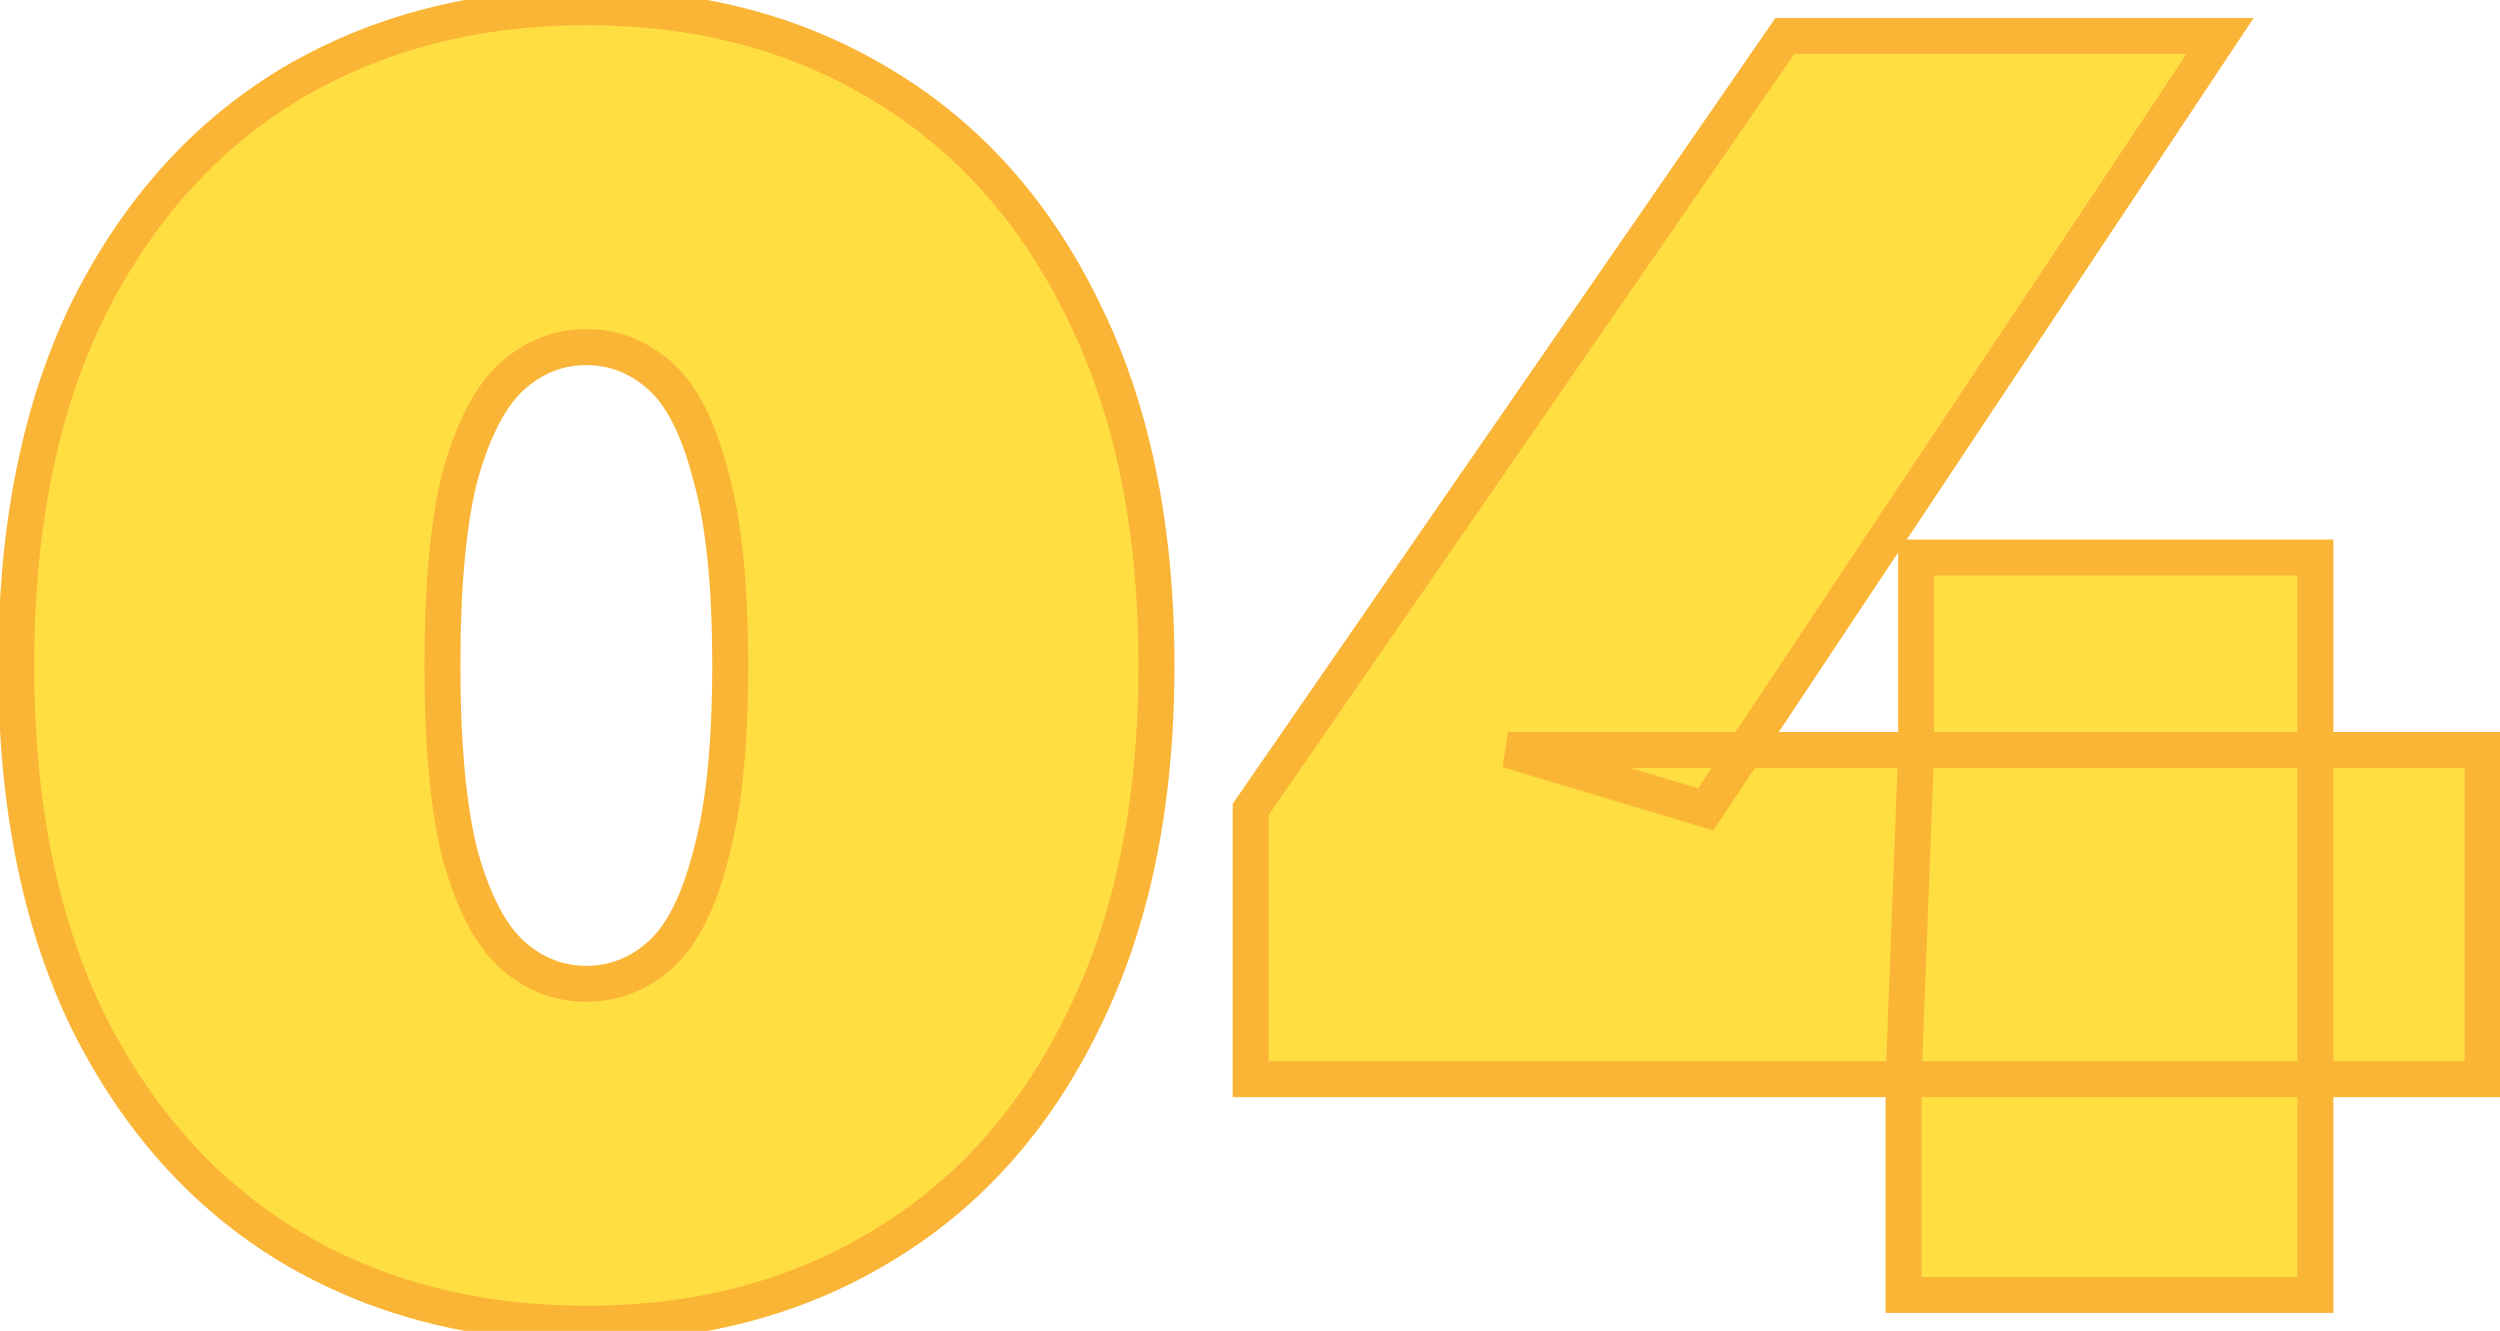
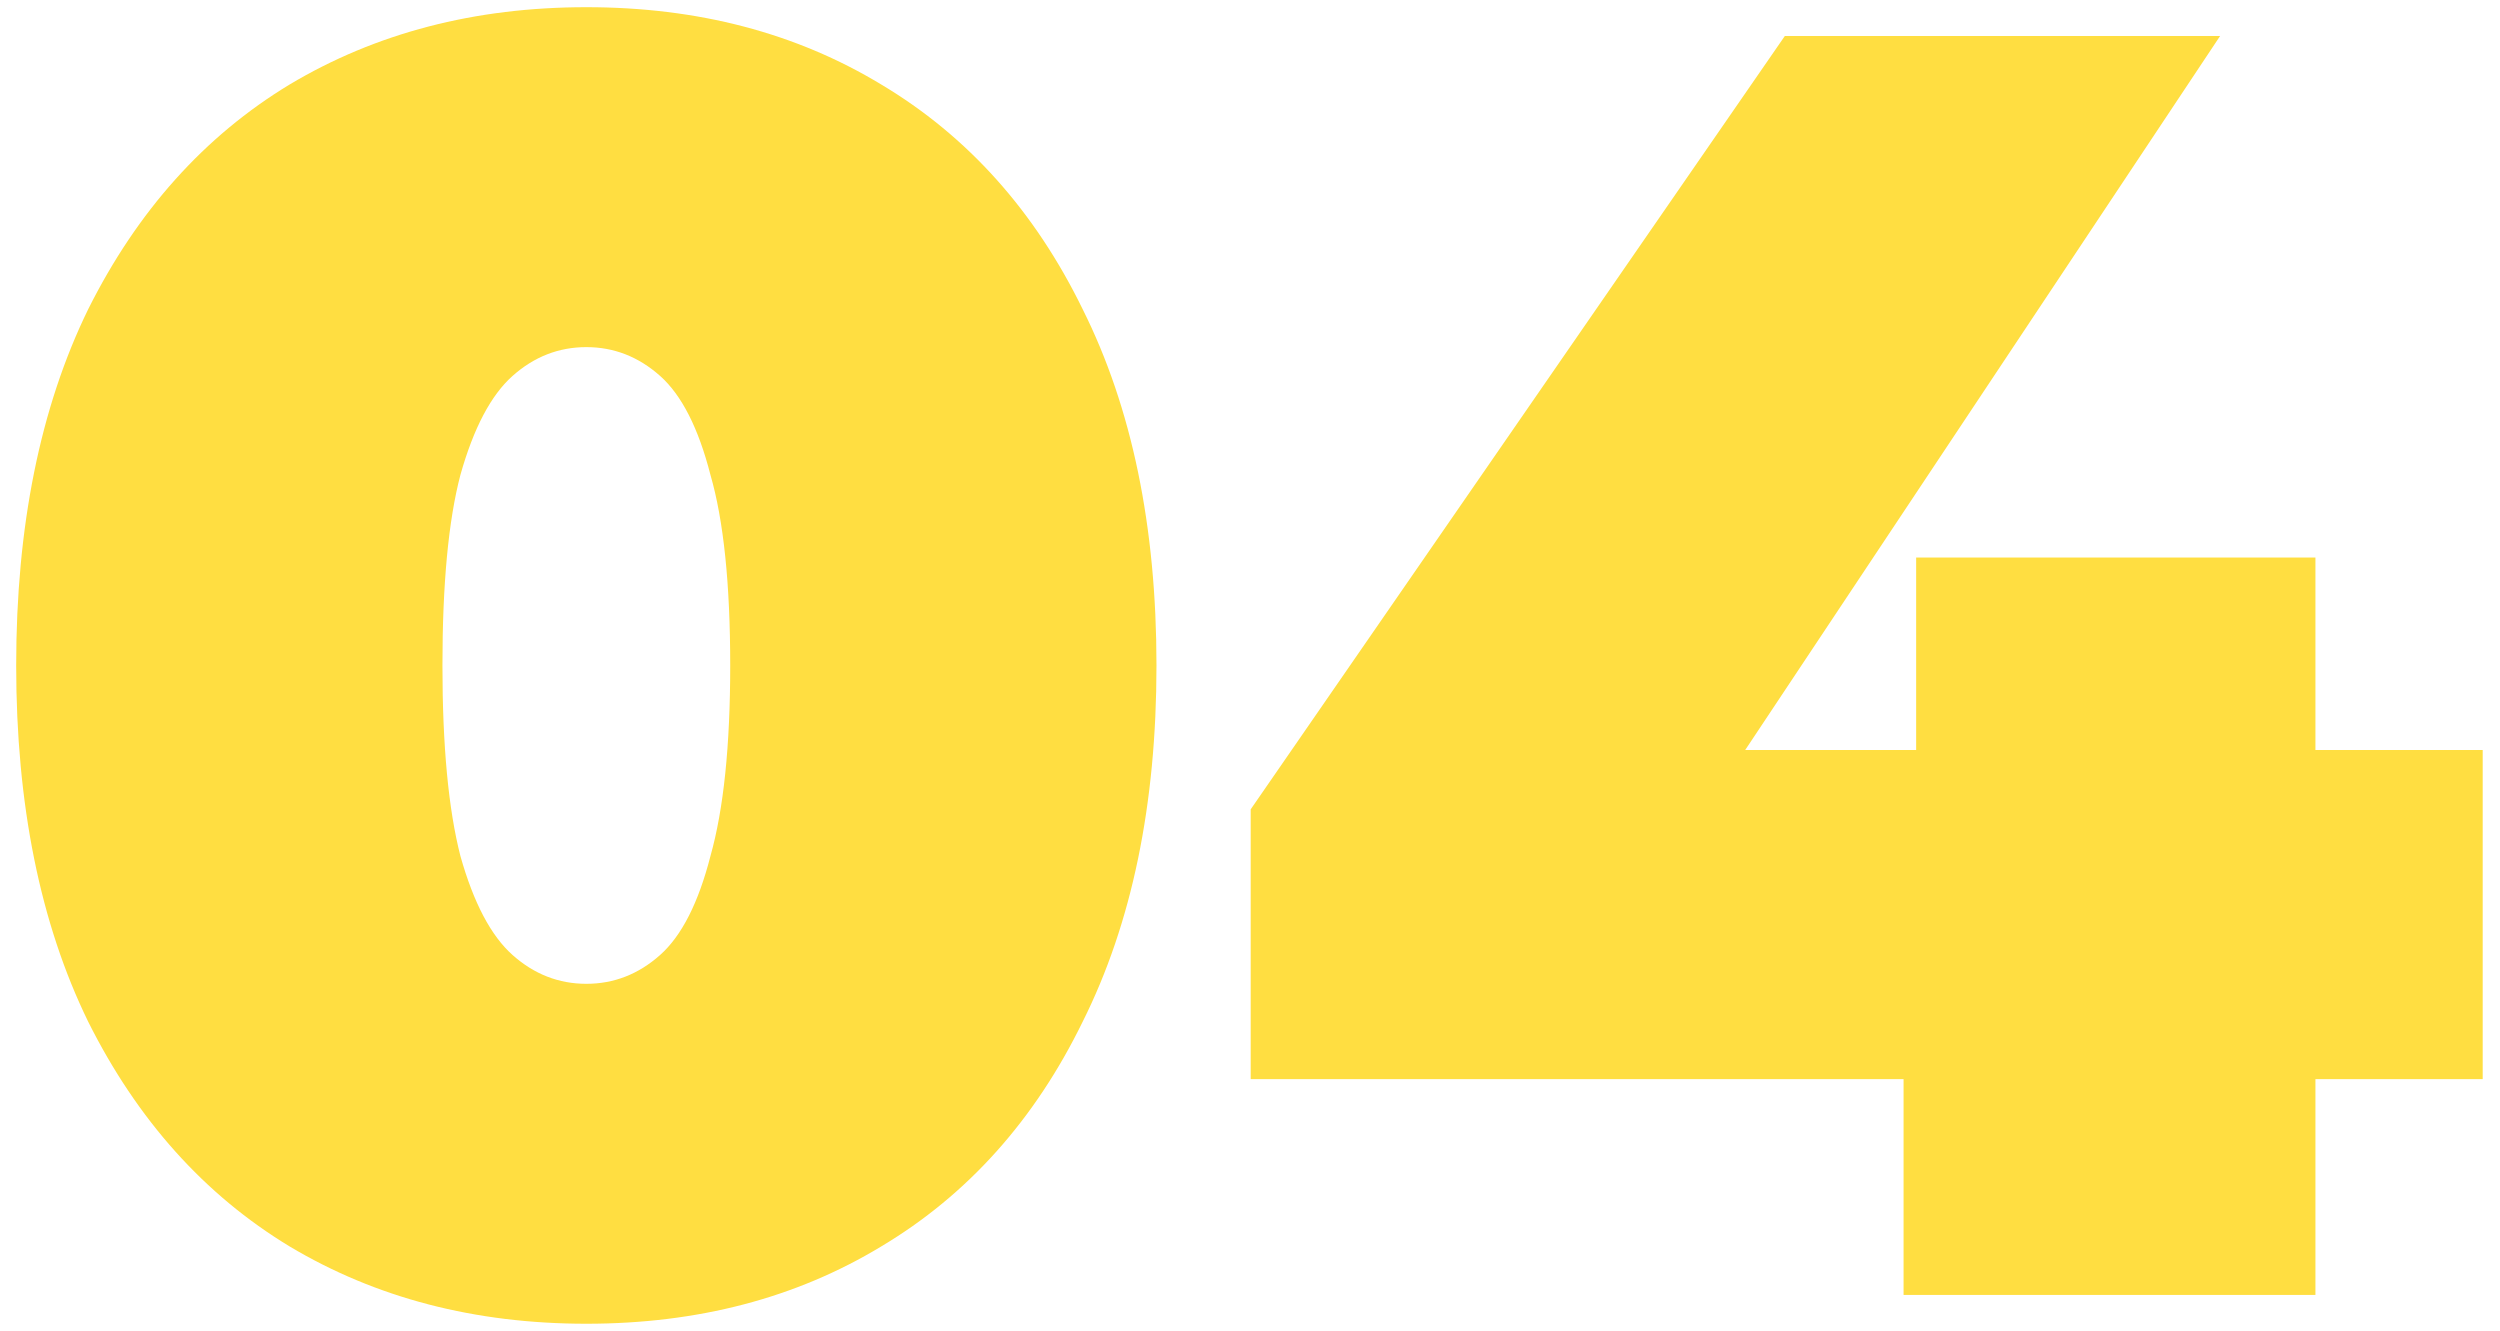
<svg xmlns="http://www.w3.org/2000/svg" width="139" height="74" viewBox="0 0 139 74" fill="none">
  <mask id="path-1-outside-1_75_1966" maskUnits="userSpaceOnUse" x="-1" y="-1" width="141" height="76" fill="black">
-     <rect fill="white" x="-1" y="-1" width="141" height="76" />
-     <path d="M32.6 73.6C26.4 73.6 20.9 72.167 16.1 69.3C11.367 66.433 7.633 62.267 4.9 56.8C2.233 51.333 0.9 44.733 0.9 37C0.9 29.267 2.233 22.667 4.9 17.2C7.633 11.733 11.367 7.567 16.1 4.7C20.9 1.833 26.4 0.4 32.6 0.4C38.8 0.4 44.267 1.833 49 4.7C53.8 7.567 57.533 11.733 60.2 17.2C62.933 22.667 64.3 29.267 64.3 37C64.3 44.733 62.933 51.333 60.2 56.8C57.533 62.267 53.8 66.433 49 69.3C44.267 72.167 38.8 73.6 32.6 73.6ZM32.6 54.7C34.133 54.7 35.5 54.167 36.7 53.1C37.9 52.033 38.833 50.2 39.5 47.6C40.233 45 40.6 41.467 40.6 37C40.6 32.467 40.233 28.933 39.5 26.4C38.833 23.8 37.9 21.967 36.7 20.9C35.5 19.833 34.133 19.3 32.6 19.3C31.067 19.3 29.7 19.833 28.5 20.9C27.3 21.967 26.333 23.8 25.6 26.4C24.933 28.933 24.6 32.467 24.6 37C24.6 41.467 24.933 45 25.6 47.6C26.333 50.2 27.3 52.033 28.5 53.1C29.7 54.167 31.067 54.7 32.6 54.7ZM69.538 60V45L99.238 2H123.438L94.838 45L83.838 41.7H138.038V60H69.538ZM105.838 72V60L106.538 41.7V31H128.738V72H105.838Z" />
-   </mask>
+     </mask>
  <path d="M32.6 73.6C26.4 73.6 20.9 72.167 16.1 69.3C11.367 66.433 7.633 62.267 4.9 56.8C2.233 51.333 0.9 44.733 0.9 37C0.9 29.267 2.233 22.667 4.9 17.2C7.633 11.733 11.367 7.567 16.1 4.7C20.9 1.833 26.4 0.4 32.6 0.4C38.8 0.4 44.267 1.833 49 4.7C53.8 7.567 57.533 11.733 60.2 17.2C62.933 22.667 64.3 29.267 64.3 37C64.3 44.733 62.933 51.333 60.2 56.8C57.533 62.267 53.8 66.433 49 69.3C44.267 72.167 38.8 73.6 32.6 73.6ZM32.6 54.7C34.133 54.7 35.5 54.167 36.7 53.1C37.9 52.033 38.833 50.2 39.5 47.6C40.233 45 40.6 41.467 40.6 37C40.6 32.467 40.233 28.933 39.5 26.4C38.833 23.8 37.9 21.967 36.7 20.9C35.5 19.833 34.133 19.3 32.6 19.3C31.067 19.3 29.7 19.833 28.5 20.9C27.3 21.967 26.333 23.8 25.6 26.4C24.933 28.933 24.6 32.467 24.6 37C24.6 41.467 24.933 45 25.6 47.6C26.333 50.2 27.3 52.033 28.5 53.1C29.7 54.167 31.067 54.7 32.6 54.7ZM69.538 60V45L99.238 2H123.438L94.838 45L83.838 41.7H138.038V60H69.538ZM105.838 72V60L106.538 41.7V31H128.738V72H105.838Z" fill="#FFDE41" />
  <path d="M16.1 69.3L15.582 70.155L15.587 70.159L16.1 69.3ZM4.9 56.8L4.001 57.238L4.006 57.247L4.9 56.8ZM4.9 17.2L4.006 16.753L4.001 16.762L4.9 17.2ZM16.1 4.7L15.587 3.841L15.582 3.845L16.1 4.7ZM49 4.7L48.482 5.555L48.487 5.559L49 4.7ZM60.2 17.2L59.301 17.638L59.306 17.647L60.2 17.2ZM60.2 56.8L59.306 56.353L59.301 56.362L60.2 56.8ZM49 69.3L48.487 68.441L48.482 68.445L49 69.3ZM39.5 47.6L38.538 47.328L38.534 47.34L38.531 47.352L39.5 47.6ZM39.5 26.4L38.531 26.648L38.535 26.663L38.539 26.678L39.5 26.4ZM36.7 20.9L37.364 20.153L36.7 20.9ZM28.5 20.9L27.836 20.153H27.836L28.5 20.9ZM25.6 26.4L24.638 26.128L24.635 26.137L24.633 26.145L25.6 26.4ZM25.6 47.6L24.631 47.848L24.634 47.86L24.638 47.871L25.6 47.6ZM32.6 72.6C26.56 72.6 21.241 71.206 16.613 68.442L15.587 70.159C20.559 73.128 26.24 74.6 32.6 74.6V72.6ZM16.618 68.445C12.063 65.686 8.452 61.669 5.794 56.353L4.006 57.247C6.814 62.864 10.671 67.181 15.582 70.155L16.618 68.445ZM5.799 56.362C3.214 51.063 1.9 44.621 1.9 37H-0.1C-0.1 44.845 1.252 51.603 4.001 57.238L5.799 56.362ZM1.9 37C1.9 29.379 3.214 22.937 5.799 17.638L4.001 16.762C1.252 22.397 -0.1 29.155 -0.1 37H1.9ZM5.794 17.647C8.452 12.331 12.063 8.314 16.618 5.555L15.582 3.845C10.671 6.819 6.814 11.136 4.006 16.753L5.794 17.647ZM16.613 5.559C21.241 2.794 26.56 1.4 32.6 1.4V-0.6C26.24 -0.6 20.559 0.872 15.587 3.841L16.613 5.559ZM32.6 1.4C38.64 1.4 43.923 2.794 48.482 5.555L49.518 3.845C44.61 0.872 38.96 -0.6 32.6 -0.6V1.4ZM48.487 5.559C53.106 8.317 56.712 12.33 59.301 17.638L61.099 16.762C58.355 11.136 54.494 6.816 49.513 3.841L48.487 5.559ZM59.306 17.647C61.953 22.943 63.3 29.382 63.3 37H65.3C65.3 29.151 63.913 22.39 61.094 16.753L59.306 17.647ZM63.3 37C63.3 44.618 61.953 51.057 59.306 56.353L61.094 57.247C63.913 51.61 65.3 44.849 65.3 37H63.3ZM59.301 56.362C56.712 61.67 53.106 65.683 48.487 68.442L49.513 70.159C54.494 67.183 58.355 62.864 61.099 57.238L59.301 56.362ZM48.482 68.445C43.923 71.206 38.64 72.6 32.6 72.6V74.6C38.96 74.6 44.61 73.128 49.518 70.155L48.482 68.445ZM32.6 55.7C34.391 55.7 35.991 55.068 37.364 53.847L36.036 52.353C35.009 53.265 33.876 53.7 32.6 53.7V55.7ZM37.364 53.847C38.783 52.586 39.782 50.525 40.469 47.848L38.531 47.352C37.884 49.875 37.017 51.48 36.036 52.353L37.364 53.847ZM40.462 47.871C41.232 45.144 41.6 41.507 41.6 37H39.6C39.6 41.426 39.235 44.855 38.538 47.328L40.462 47.871ZM41.6 37C41.6 32.43 41.232 28.788 40.461 26.122L38.539 26.678C39.234 29.079 39.6 32.504 39.6 37H41.6ZM40.469 26.152C39.782 23.475 38.783 21.414 37.364 20.153L36.036 21.647C37.017 22.52 37.884 24.125 38.531 26.648L40.469 26.152ZM37.364 20.153C35.991 18.932 34.391 18.3 32.6 18.3V20.3C33.876 20.3 35.009 20.735 36.036 21.647L37.364 20.153ZM32.6 18.3C30.809 18.3 29.209 18.932 27.836 20.153L29.164 21.647C30.191 20.735 31.324 20.3 32.6 20.3V18.3ZM27.836 20.153C26.426 21.406 25.391 23.456 24.638 26.128L26.562 26.672C27.276 24.143 28.174 22.527 29.164 21.647L27.836 20.153ZM24.633 26.145C23.934 28.801 23.6 32.434 23.6 37H25.6C25.6 32.5 25.933 29.066 26.567 26.654L24.633 26.145ZM23.6 37C23.6 41.503 23.935 45.131 24.631 47.848L26.569 47.352C25.932 44.869 25.6 41.43 25.6 37H23.6ZM24.638 47.871C25.391 50.544 26.426 52.594 27.836 53.847L29.164 52.353C28.174 51.473 27.276 49.856 26.562 47.328L24.638 47.871ZM27.836 53.847C29.209 55.068 30.809 55.7 32.6 55.7V53.7C31.324 53.7 30.191 53.265 29.164 52.353L27.836 53.847ZM69.538 60H68.538V61H69.538V60ZM69.538 45L68.716 44.432L68.538 44.688V45H69.538ZM99.238 2V1H98.714L98.415 1.432L99.238 2ZM123.438 2L124.271 2.554L125.304 1H123.438V2ZM94.838 45L94.551 45.958L95.261 46.171L95.671 45.554L94.838 45ZM83.838 41.7V40.7L83.551 42.658L83.838 41.7ZM138.038 41.7H139.038V40.7H138.038V41.7ZM138.038 60V61H139.038V60H138.038ZM105.838 72H104.838V73H105.838V72ZM105.838 60L104.839 59.962L104.838 59.981V60H105.838ZM106.538 41.7L107.538 41.738L107.538 41.719V41.7H106.538ZM106.538 31V30H105.538V31H106.538ZM128.738 31H129.738V30H128.738V31ZM128.738 72V73H129.738V72H128.738ZM70.538 60V45H68.538V60H70.538ZM70.361 45.568L100.061 2.568L98.415 1.432L68.716 44.432L70.361 45.568ZM99.238 3H123.438V1H99.238V3ZM122.606 1.446L94.006 44.446L95.671 45.554L124.271 2.554L122.606 1.446ZM95.126 44.042L84.126 40.742L83.551 42.658L94.551 45.958L95.126 44.042ZM83.838 42.7H138.038V40.7H83.838V42.7ZM137.038 41.7V60H139.038V41.7H137.038ZM138.038 59H69.538V61H138.038V59ZM106.838 72V60H104.838V72H106.838ZM106.838 60.038L107.538 41.738L105.539 41.662L104.839 59.962L106.838 60.038ZM107.538 41.7V31H105.538V41.7H107.538ZM106.538 32H128.738V30H106.538V32ZM127.738 31V72H129.738V31H127.738ZM128.738 71H105.838V73H128.738V71Z" fill="#FAB537" mask="url(#path-1-outside-1_75_1966)" />
</svg>